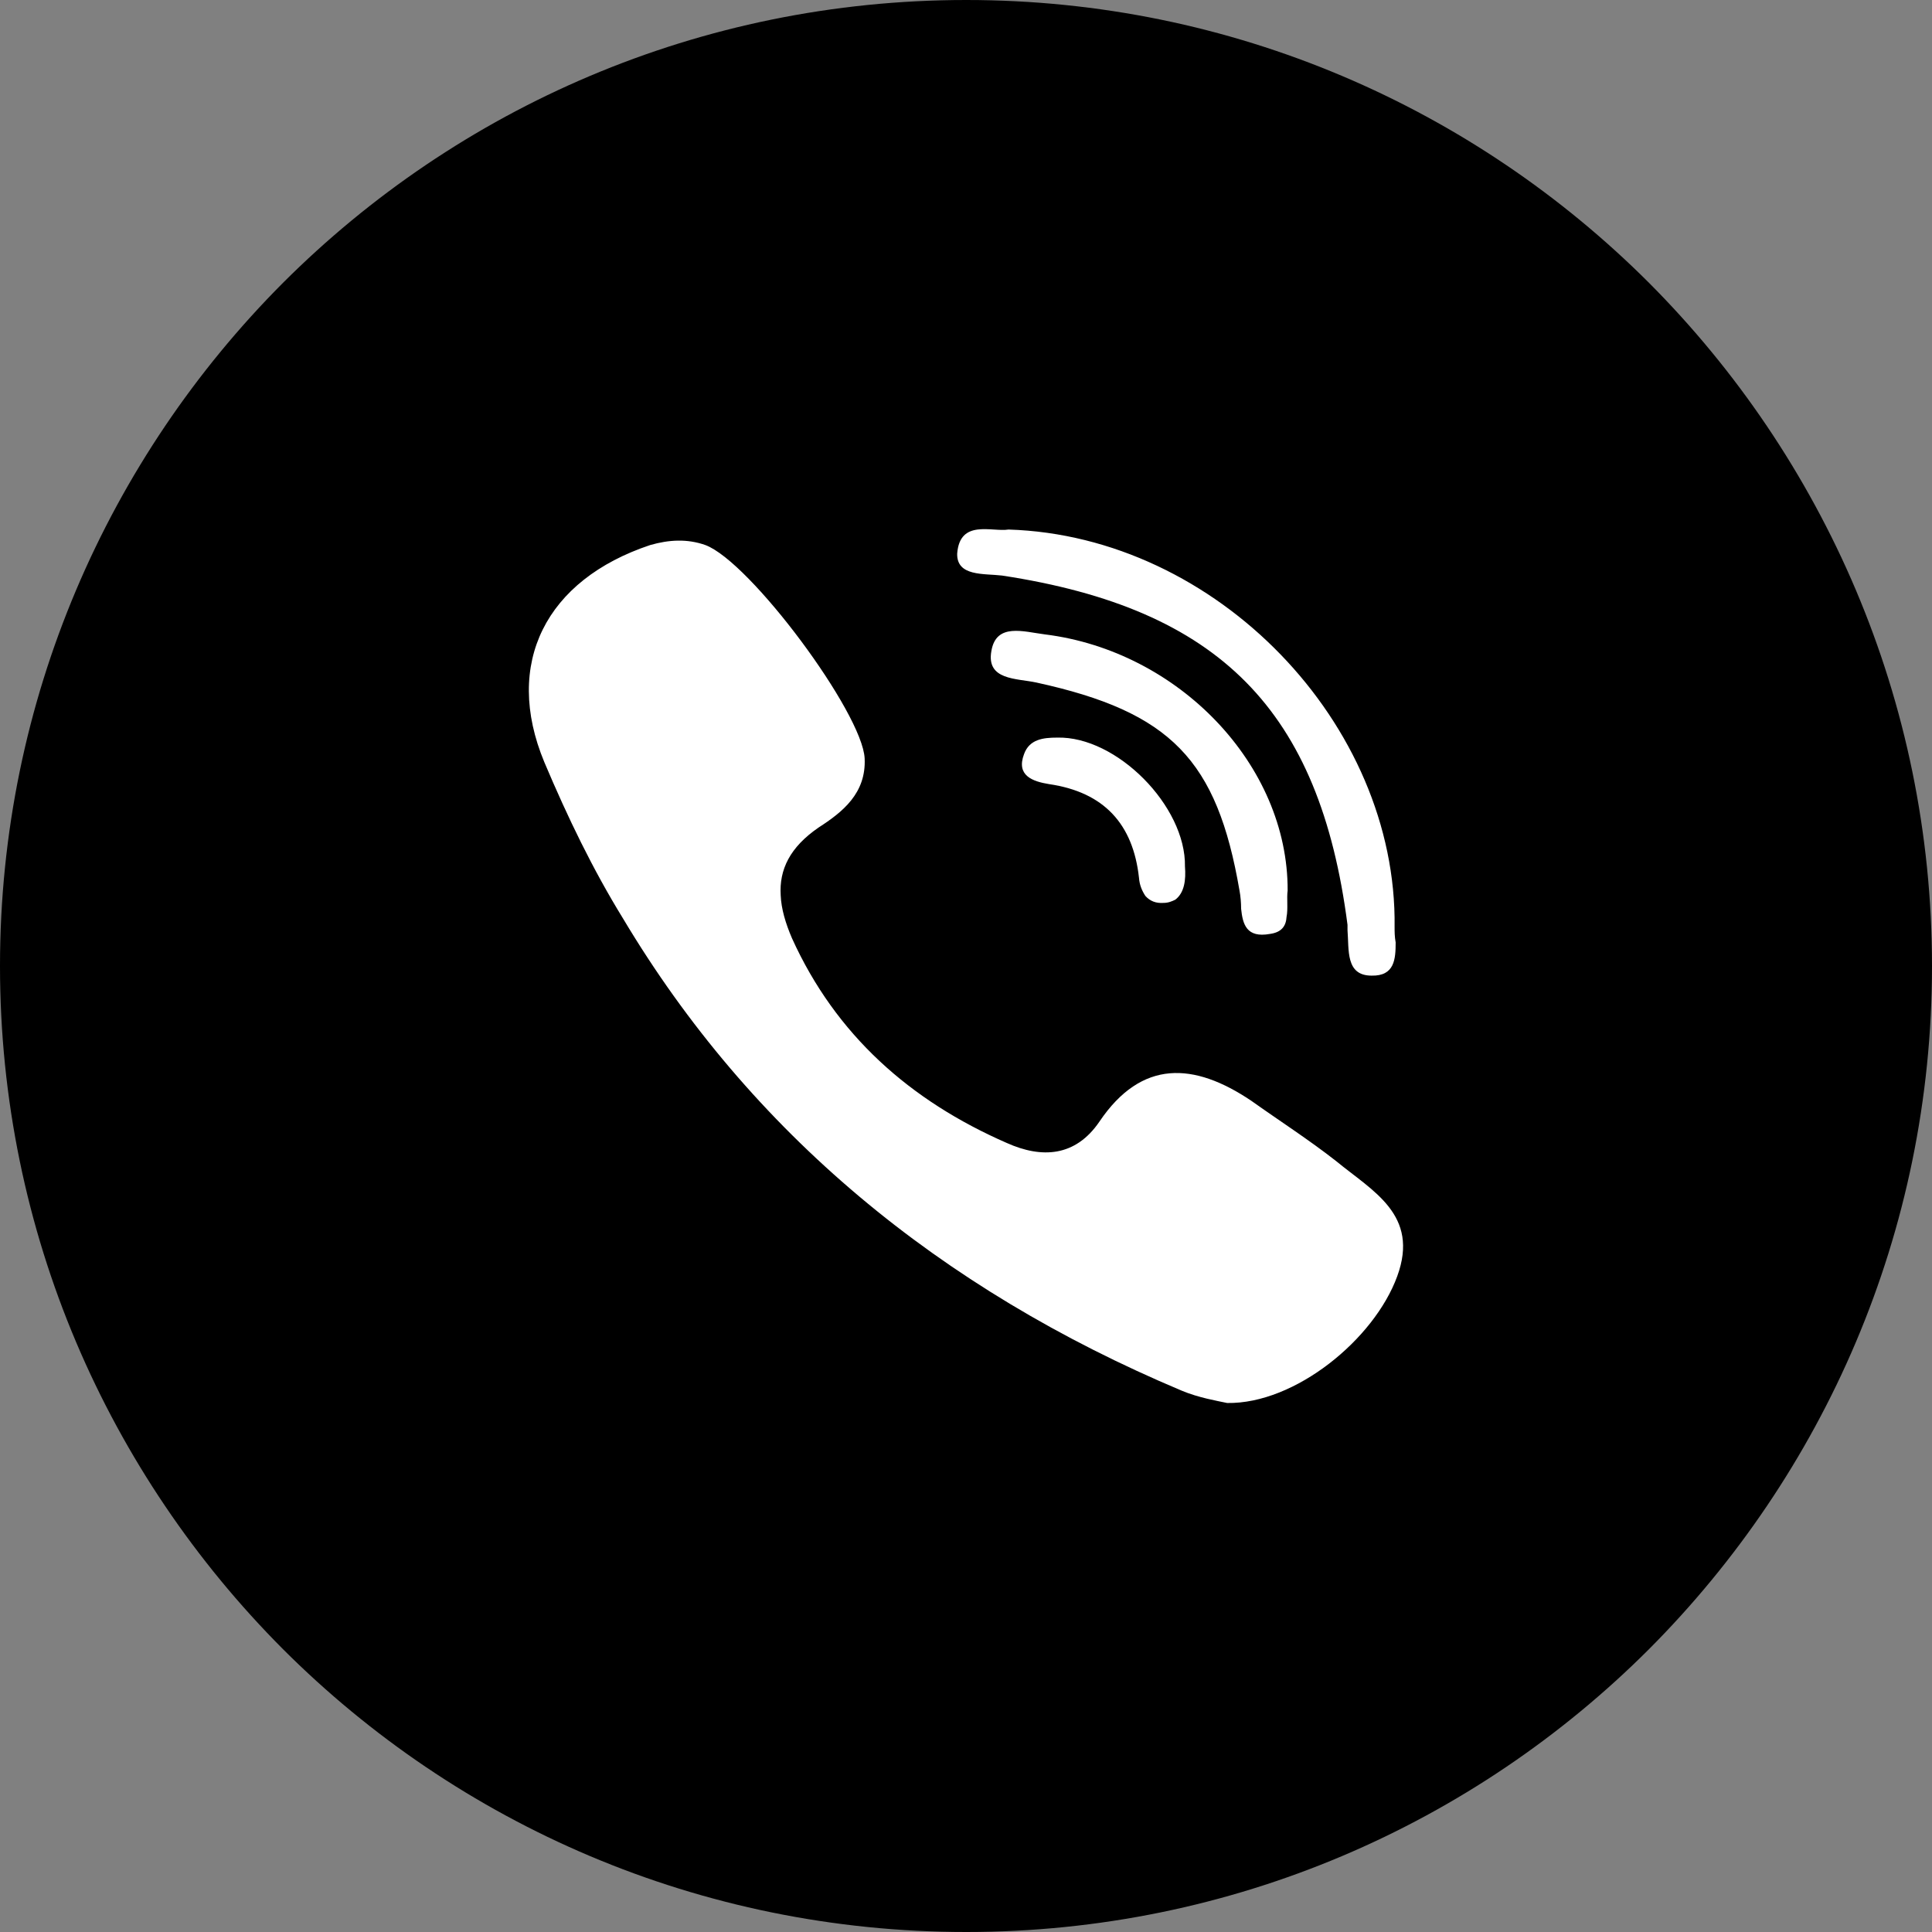
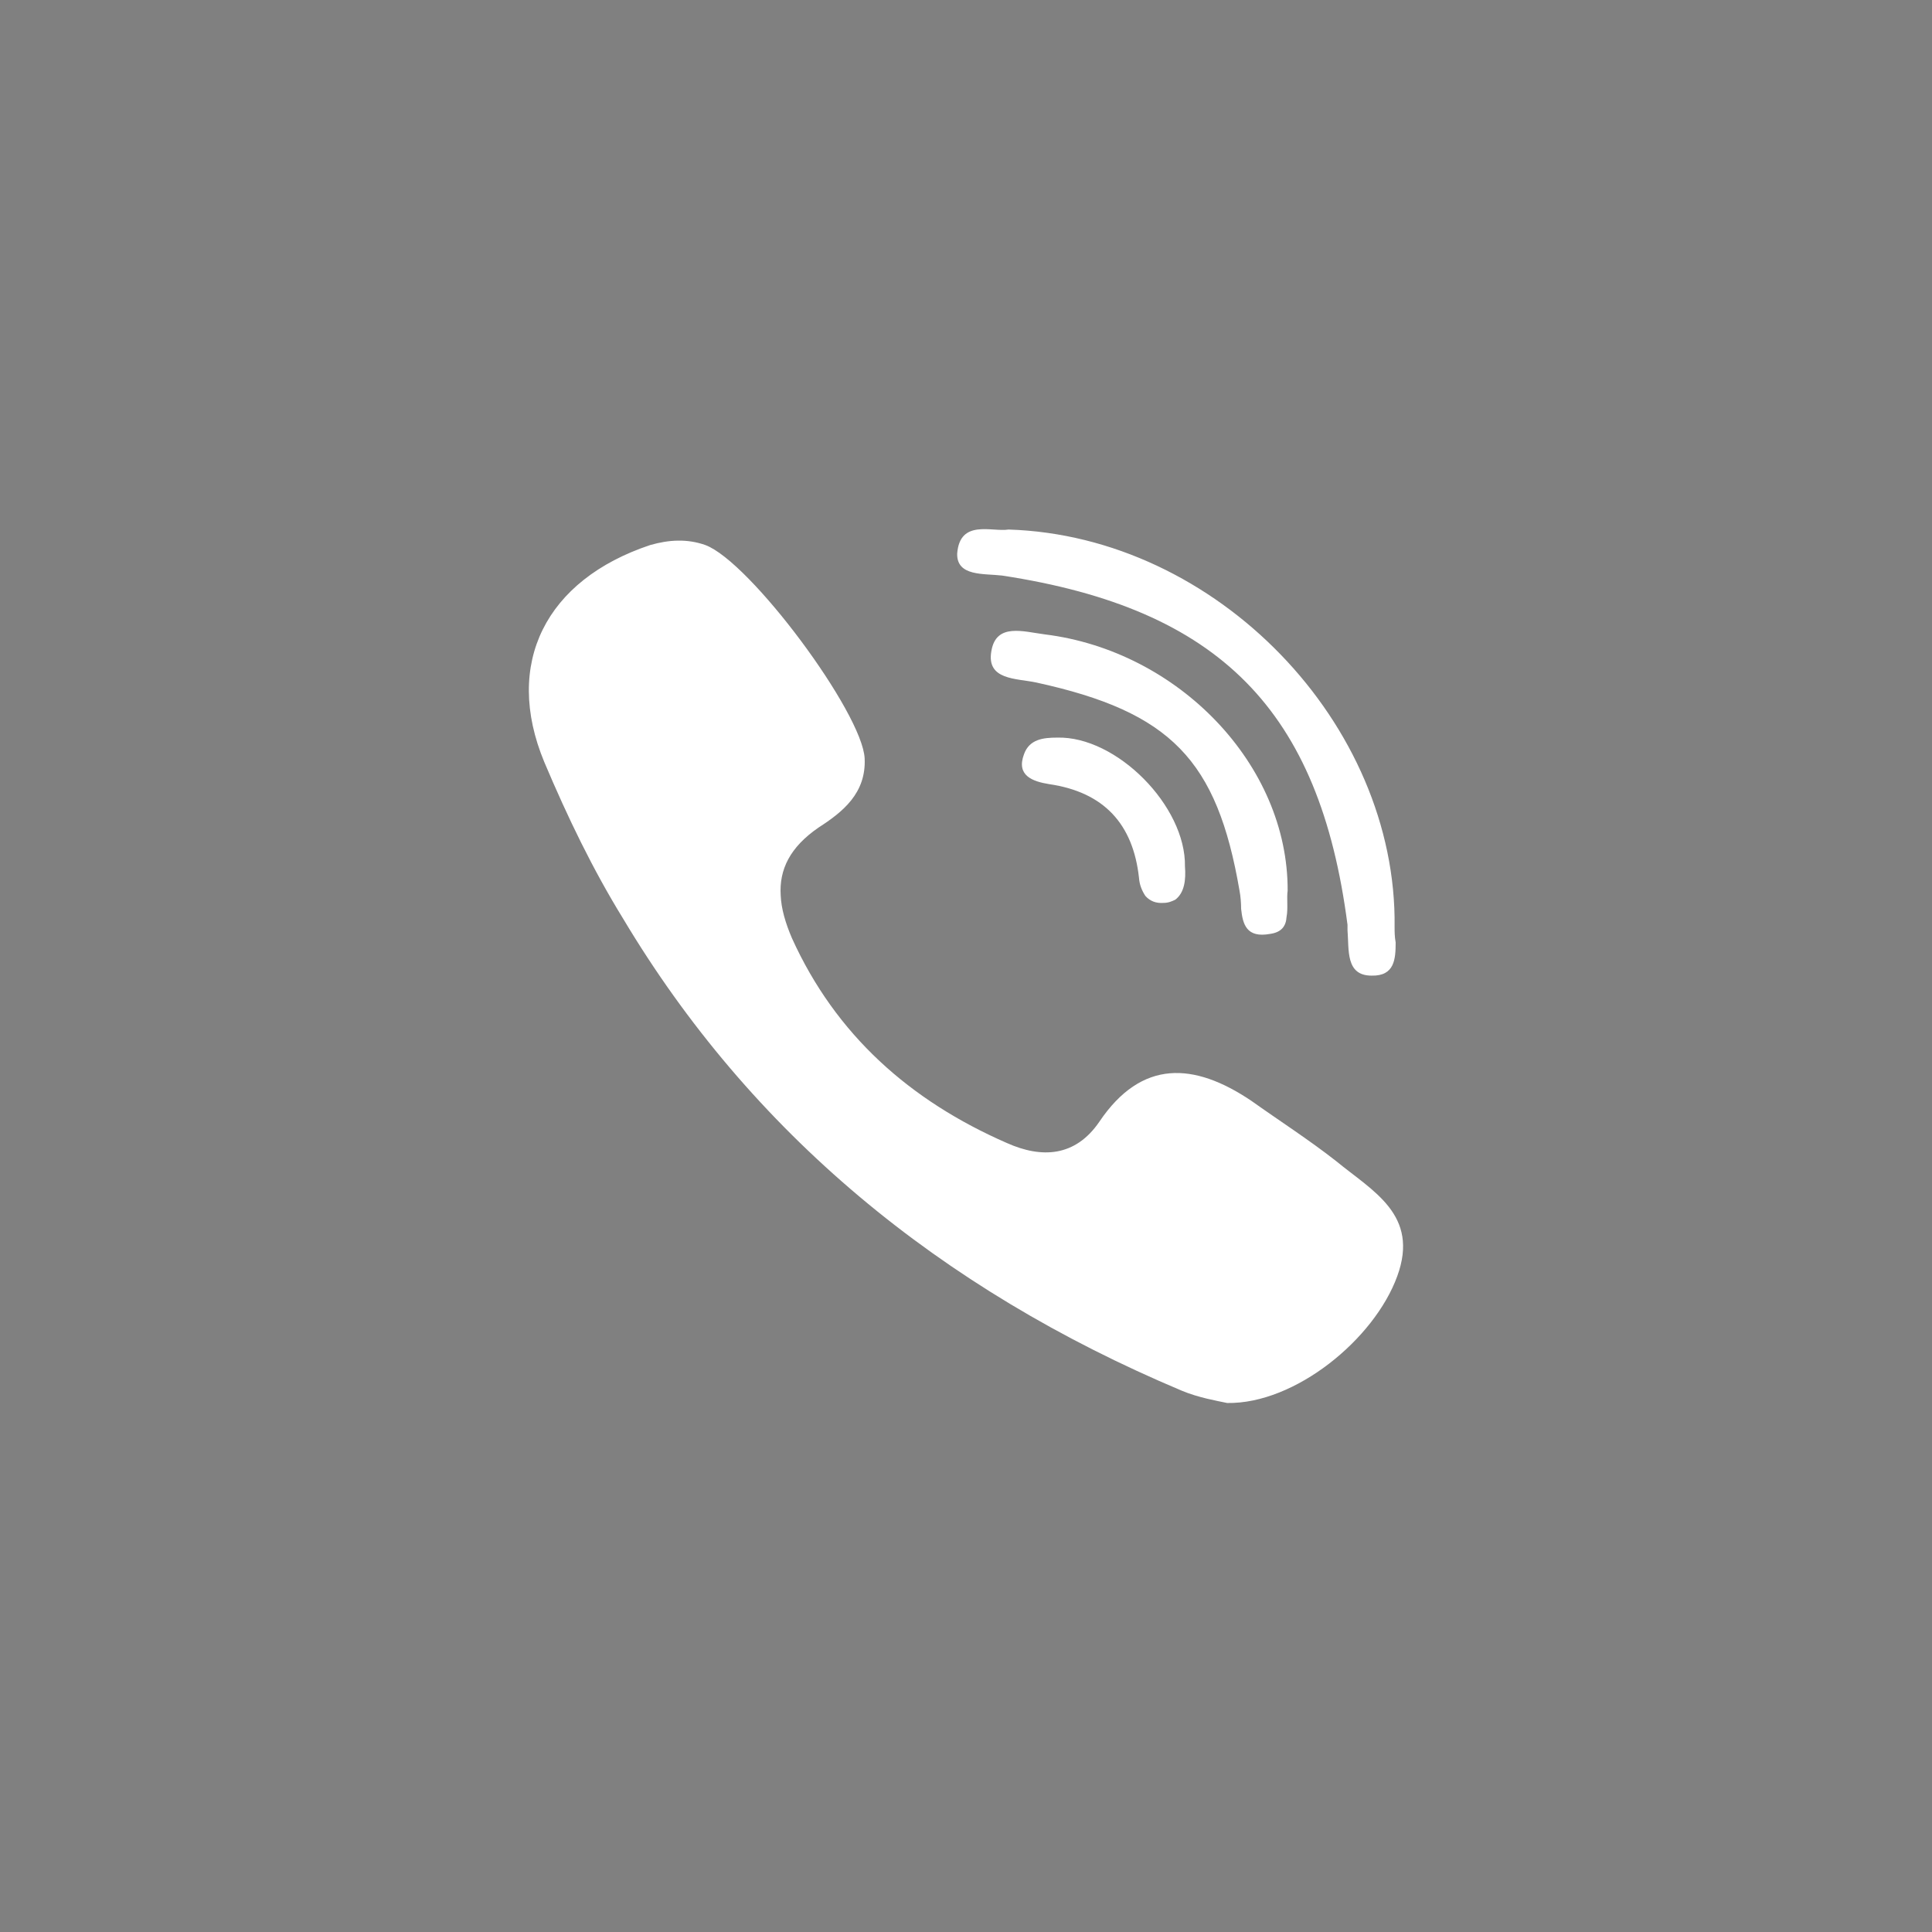
<svg xmlns="http://www.w3.org/2000/svg" enable-background="new 0 0 512 512" height="512px" id="Layer_1" version="1.1" viewBox="0 0 512 512" width="512px" xml:space="preserve">
  <rect x="0" y="0" width="512" height="512" fill="#808080" stroke="none" />
  <g>
-     <path d="M437.032,74.982C390.688,28.641,326.642,0,256.07,0C185.358,0,121.304,28.641,74.967,74.982   C28.765,121.339,0,185.407,0,255.997c0,70.737,28.765,134.663,74.967,181.02C121.304,483.363,185.358,512,256.07,512   c70.571,0,134.618-28.637,180.962-74.983C483.23,390.66,512,326.734,512,255.997C512,185.407,483.23,121.339,437.032,74.982z" />
    <path clip-rule="evenodd" d="M276.897,168.12c-5.665-0.717-12.893-3.125-14.167,4.388   c-1.416,7.795,6.657,7.234,11.901,8.365c35.714,7.8,47.9,20.548,53.852,55.146c0.277,1.419,0.427,3.257,0.427,4.816   c0.424,4.109,1.415,7.79,7.648,6.664c3.12-0.429,4.253-2.125,4.395-4.533c0.426-2.131,0-4.968,0.285-6.947   C341.379,202.698,312.327,172.508,276.897,168.12L276.897,168.12z M280.161,195.474c-3.685,0-7.372,0.424-8.787,4.397   c-2.128,5.67,2.269,7.225,6.657,7.932c14.599,2.131,22.253,10.638,23.811,24.809c0.141,1.984,0.853,3.545,1.7,4.827   c1.277,1.403,2.834,1.979,4.818,1.838c1.274,0,2.266-0.435,3.113-0.854c2.416-1.843,2.837-5.245,2.555-8.79   C314.311,213.624,295.888,195.045,280.161,195.474L280.161,195.474z M354.131,307.736c-7.225-5.675-15.164-10.774-22.531-16.02   c-15.161-10.209-29.049-11.047-40.244,5.528c-6.377,9.36-15.309,9.784-24.517,5.669c-25.65-11.197-45.348-28.631-56.966-54.288   c-1.704-3.968-2.834-7.79-2.979-11.334c-0.426-6.806,2.408-12.753,10.064-18.004c6.375-4.109,12.608-9.072,12.185-18.286   c-0.565-12.046-30.329-52.162-42.226-56.56c-4.823-1.702-9.641-1.414-14.6,0c-27.634,9.208-38.97,31.332-28.06,57.549   c6.235,14.748,12.897,28.495,20.832,41.39c33.87,56.701,83.749,98.095,148.089,125.166c4.392,1.843,9.353,2.696,12.043,3.262   c17.999,0.282,38.968-16.868,45.064-33.6C376.238,321.912,363.771,315.678,354.131,307.736L354.131,307.736z M265.567,152.53   c57.669,8.779,84.17,35.709,91.536,92.557c0,0.57,0,0.995,0,1.409c0.43,5.245-0.56,12.056,6.38,12.056   c6.098,0.142,6.38-4.393,6.38-8.79c-0.282-1.555-0.282-2.832-0.282-4.104c0.706-53.732-47.049-103.618-102.315-105.325   c-4.394,0.707-12.898-2.837-13.603,6.377C253.517,152.813,260.744,151.954,265.567,152.53L265.567,152.53z" fill="#FFFFFF" fill-rule="evenodd" />
  </g>
</svg>